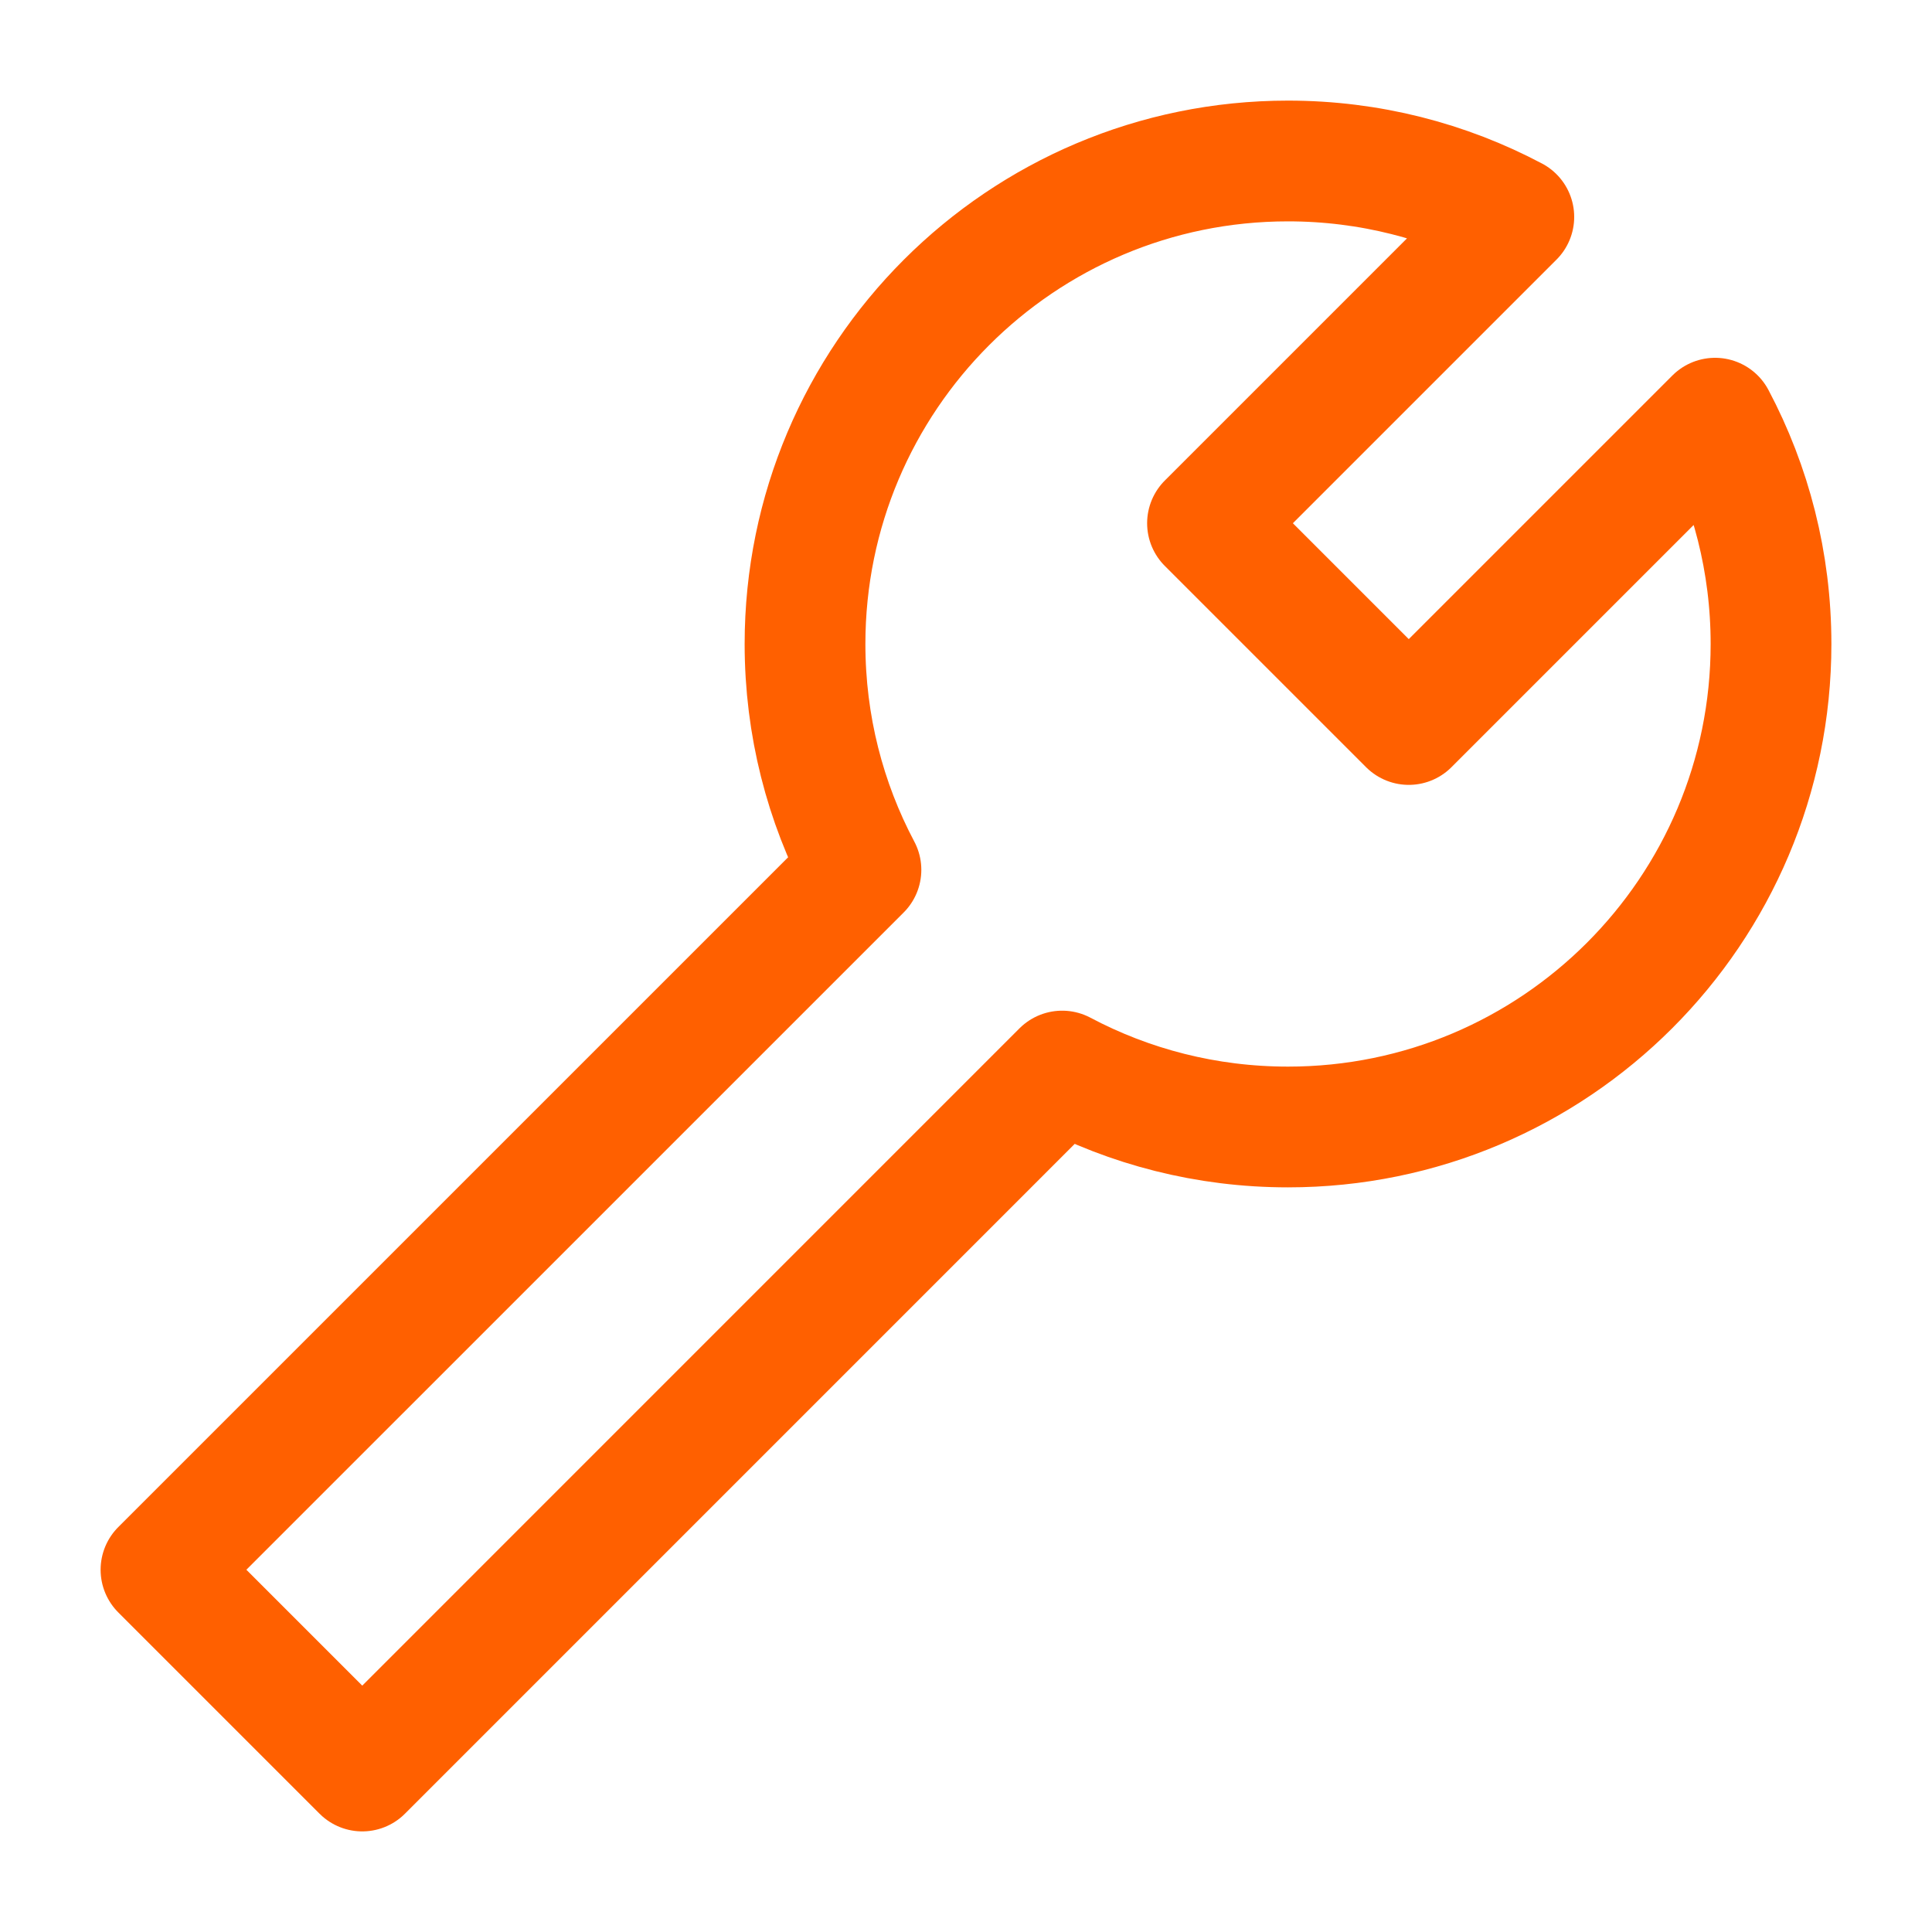
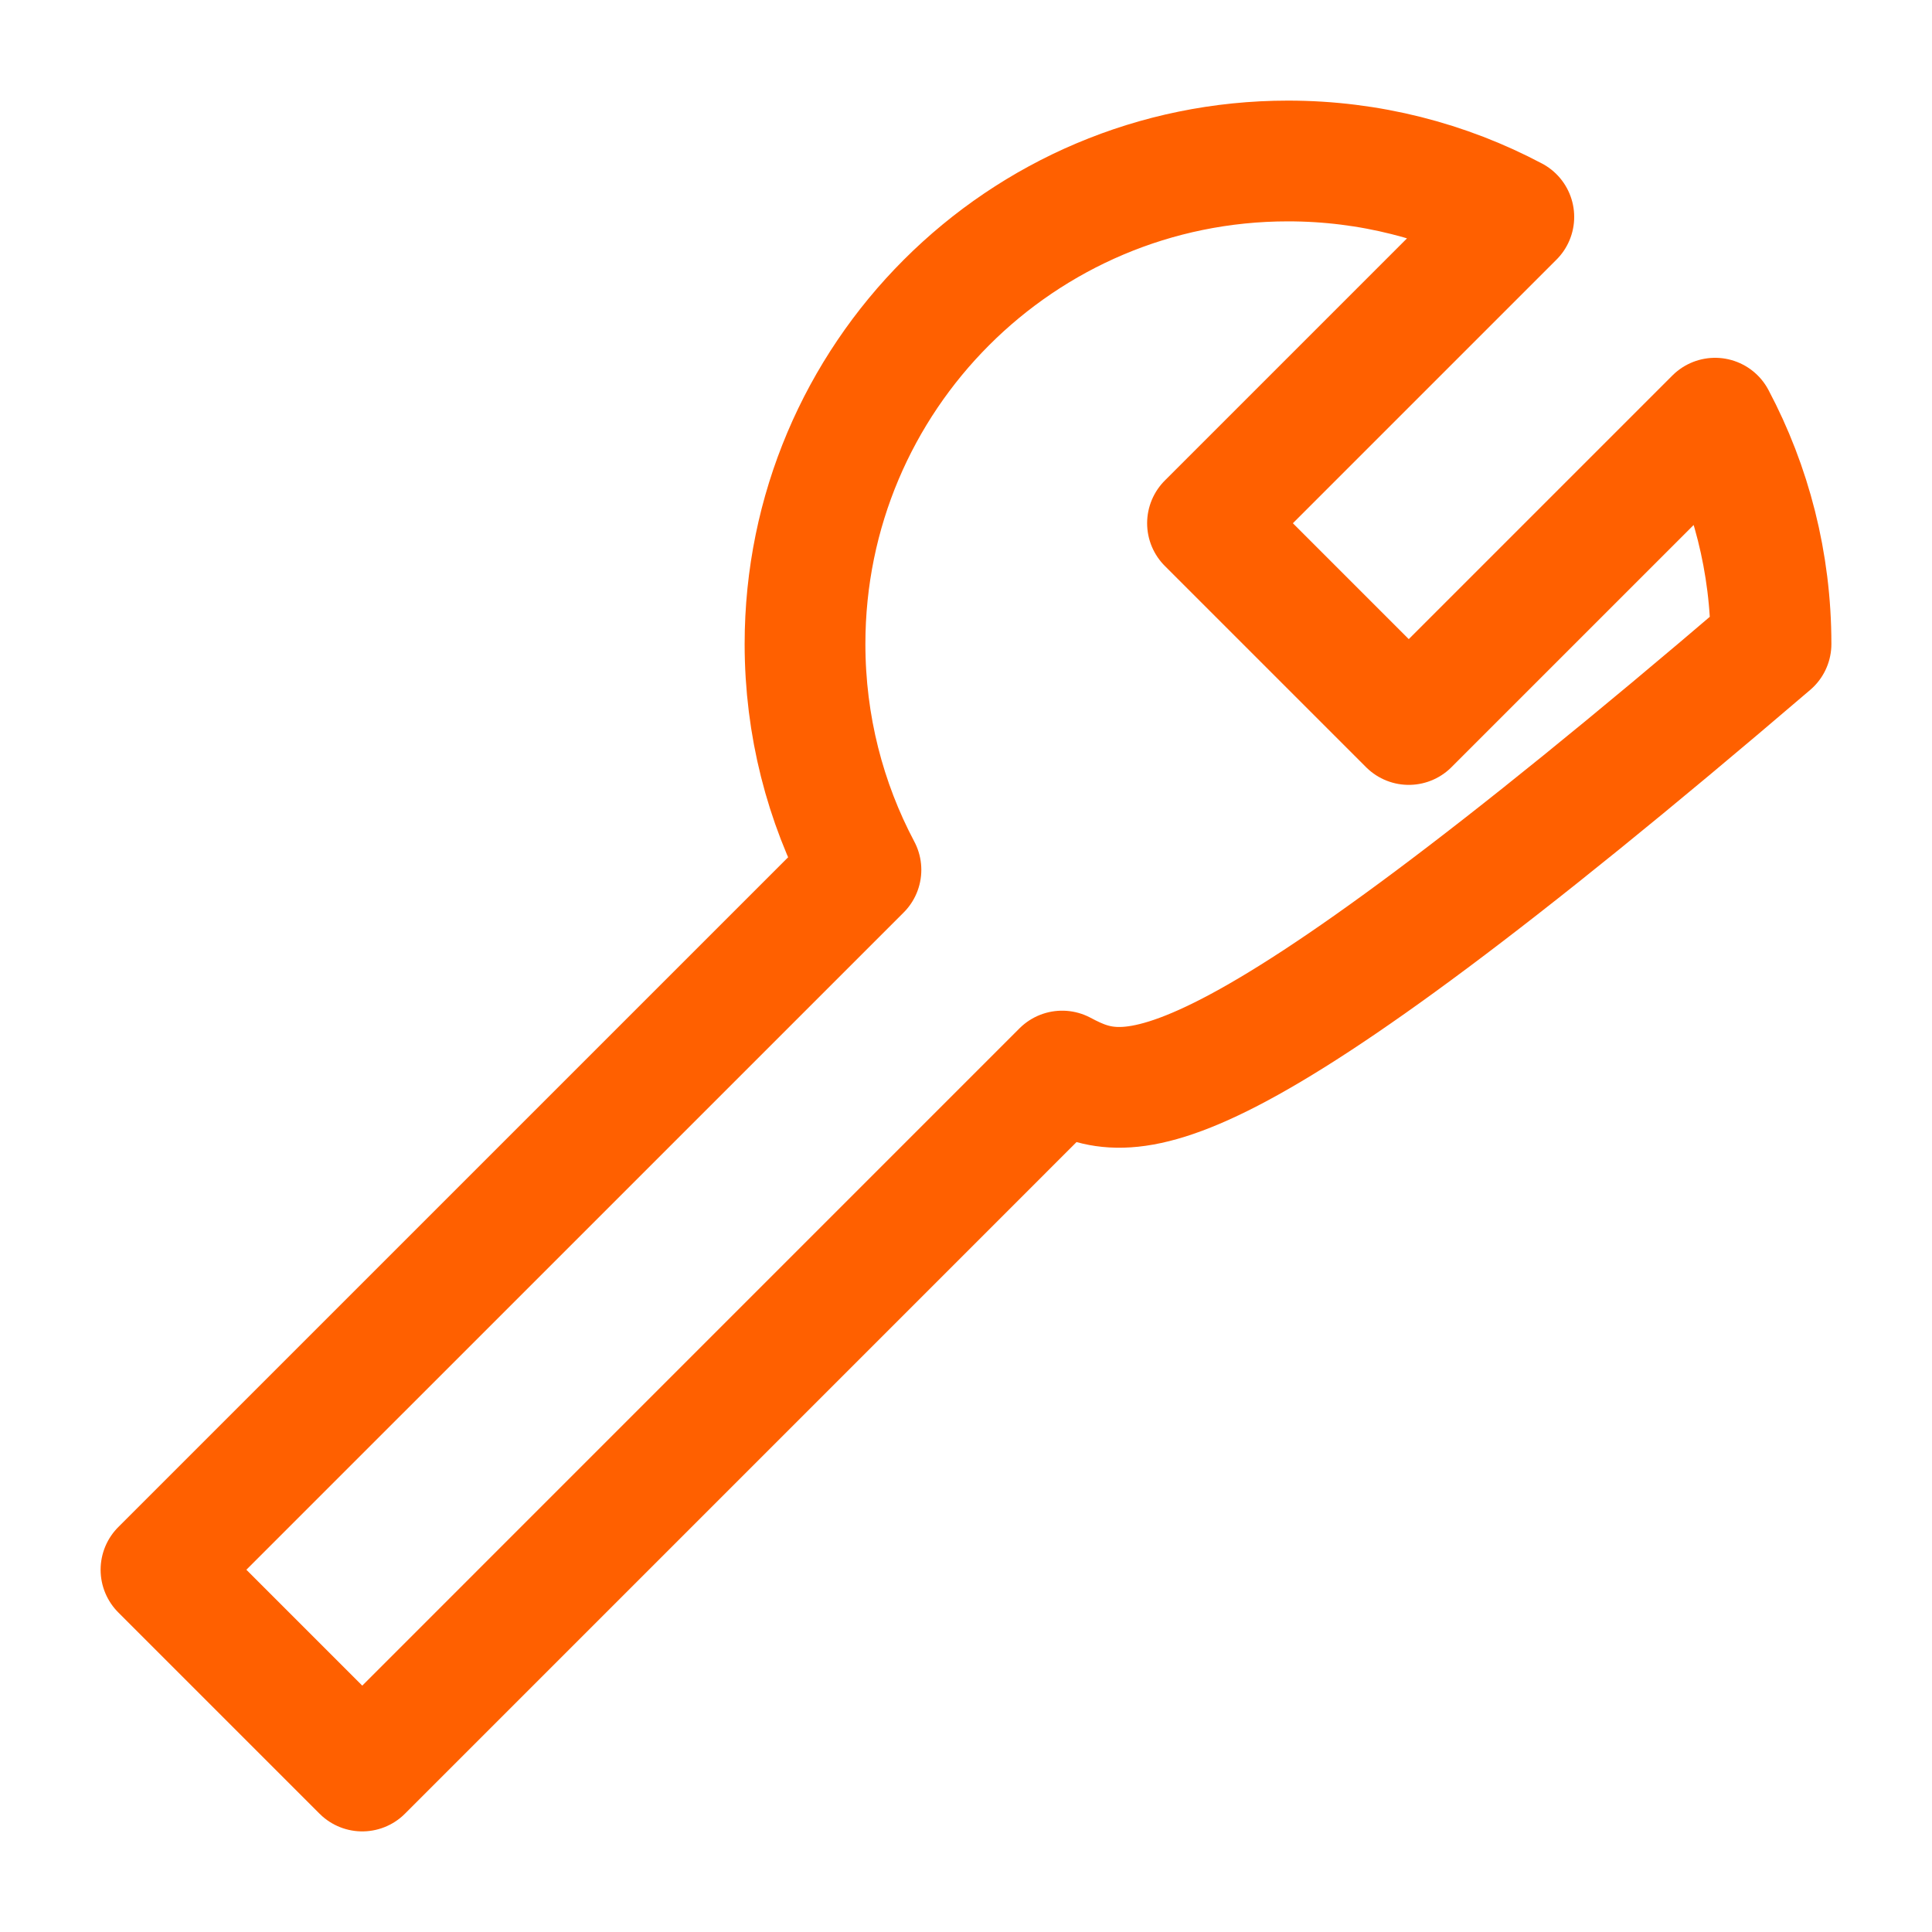
<svg xmlns="http://www.w3.org/2000/svg" width="40" height="40" viewBox="0 0 40 40" fill="none">
-   <path d="M36.667 13.333C36.667 18.856 32.19 23.333 26.667 23.333C24.978 23.333 23.387 22.915 21.991 22.175L7.5 36.667L3.333 32.5L17.825 18.009C17.085 16.613 16.667 15.022 16.667 13.333C16.667 7.81 21.144 3.333 26.667 3.333C28.356 3.333 29.947 3.752 31.342 4.491L25 10.833L29.167 15L35.509 8.658C36.248 10.053 36.667 11.644 36.667 13.333Z" stroke="#FF6000" stroke-width="2.5" stroke-linecap="round" stroke-linejoin="round" />
+   <path d="M36.667 13.333C24.978 23.333 23.387 22.915 21.991 22.175L7.5 36.667L3.333 32.5L17.825 18.009C17.085 16.613 16.667 15.022 16.667 13.333C16.667 7.81 21.144 3.333 26.667 3.333C28.356 3.333 29.947 3.752 31.342 4.491L25 10.833L29.167 15L35.509 8.658C36.248 10.053 36.667 11.644 36.667 13.333Z" stroke="#FF6000" stroke-width="2.5" stroke-linecap="round" stroke-linejoin="round" />
</svg>